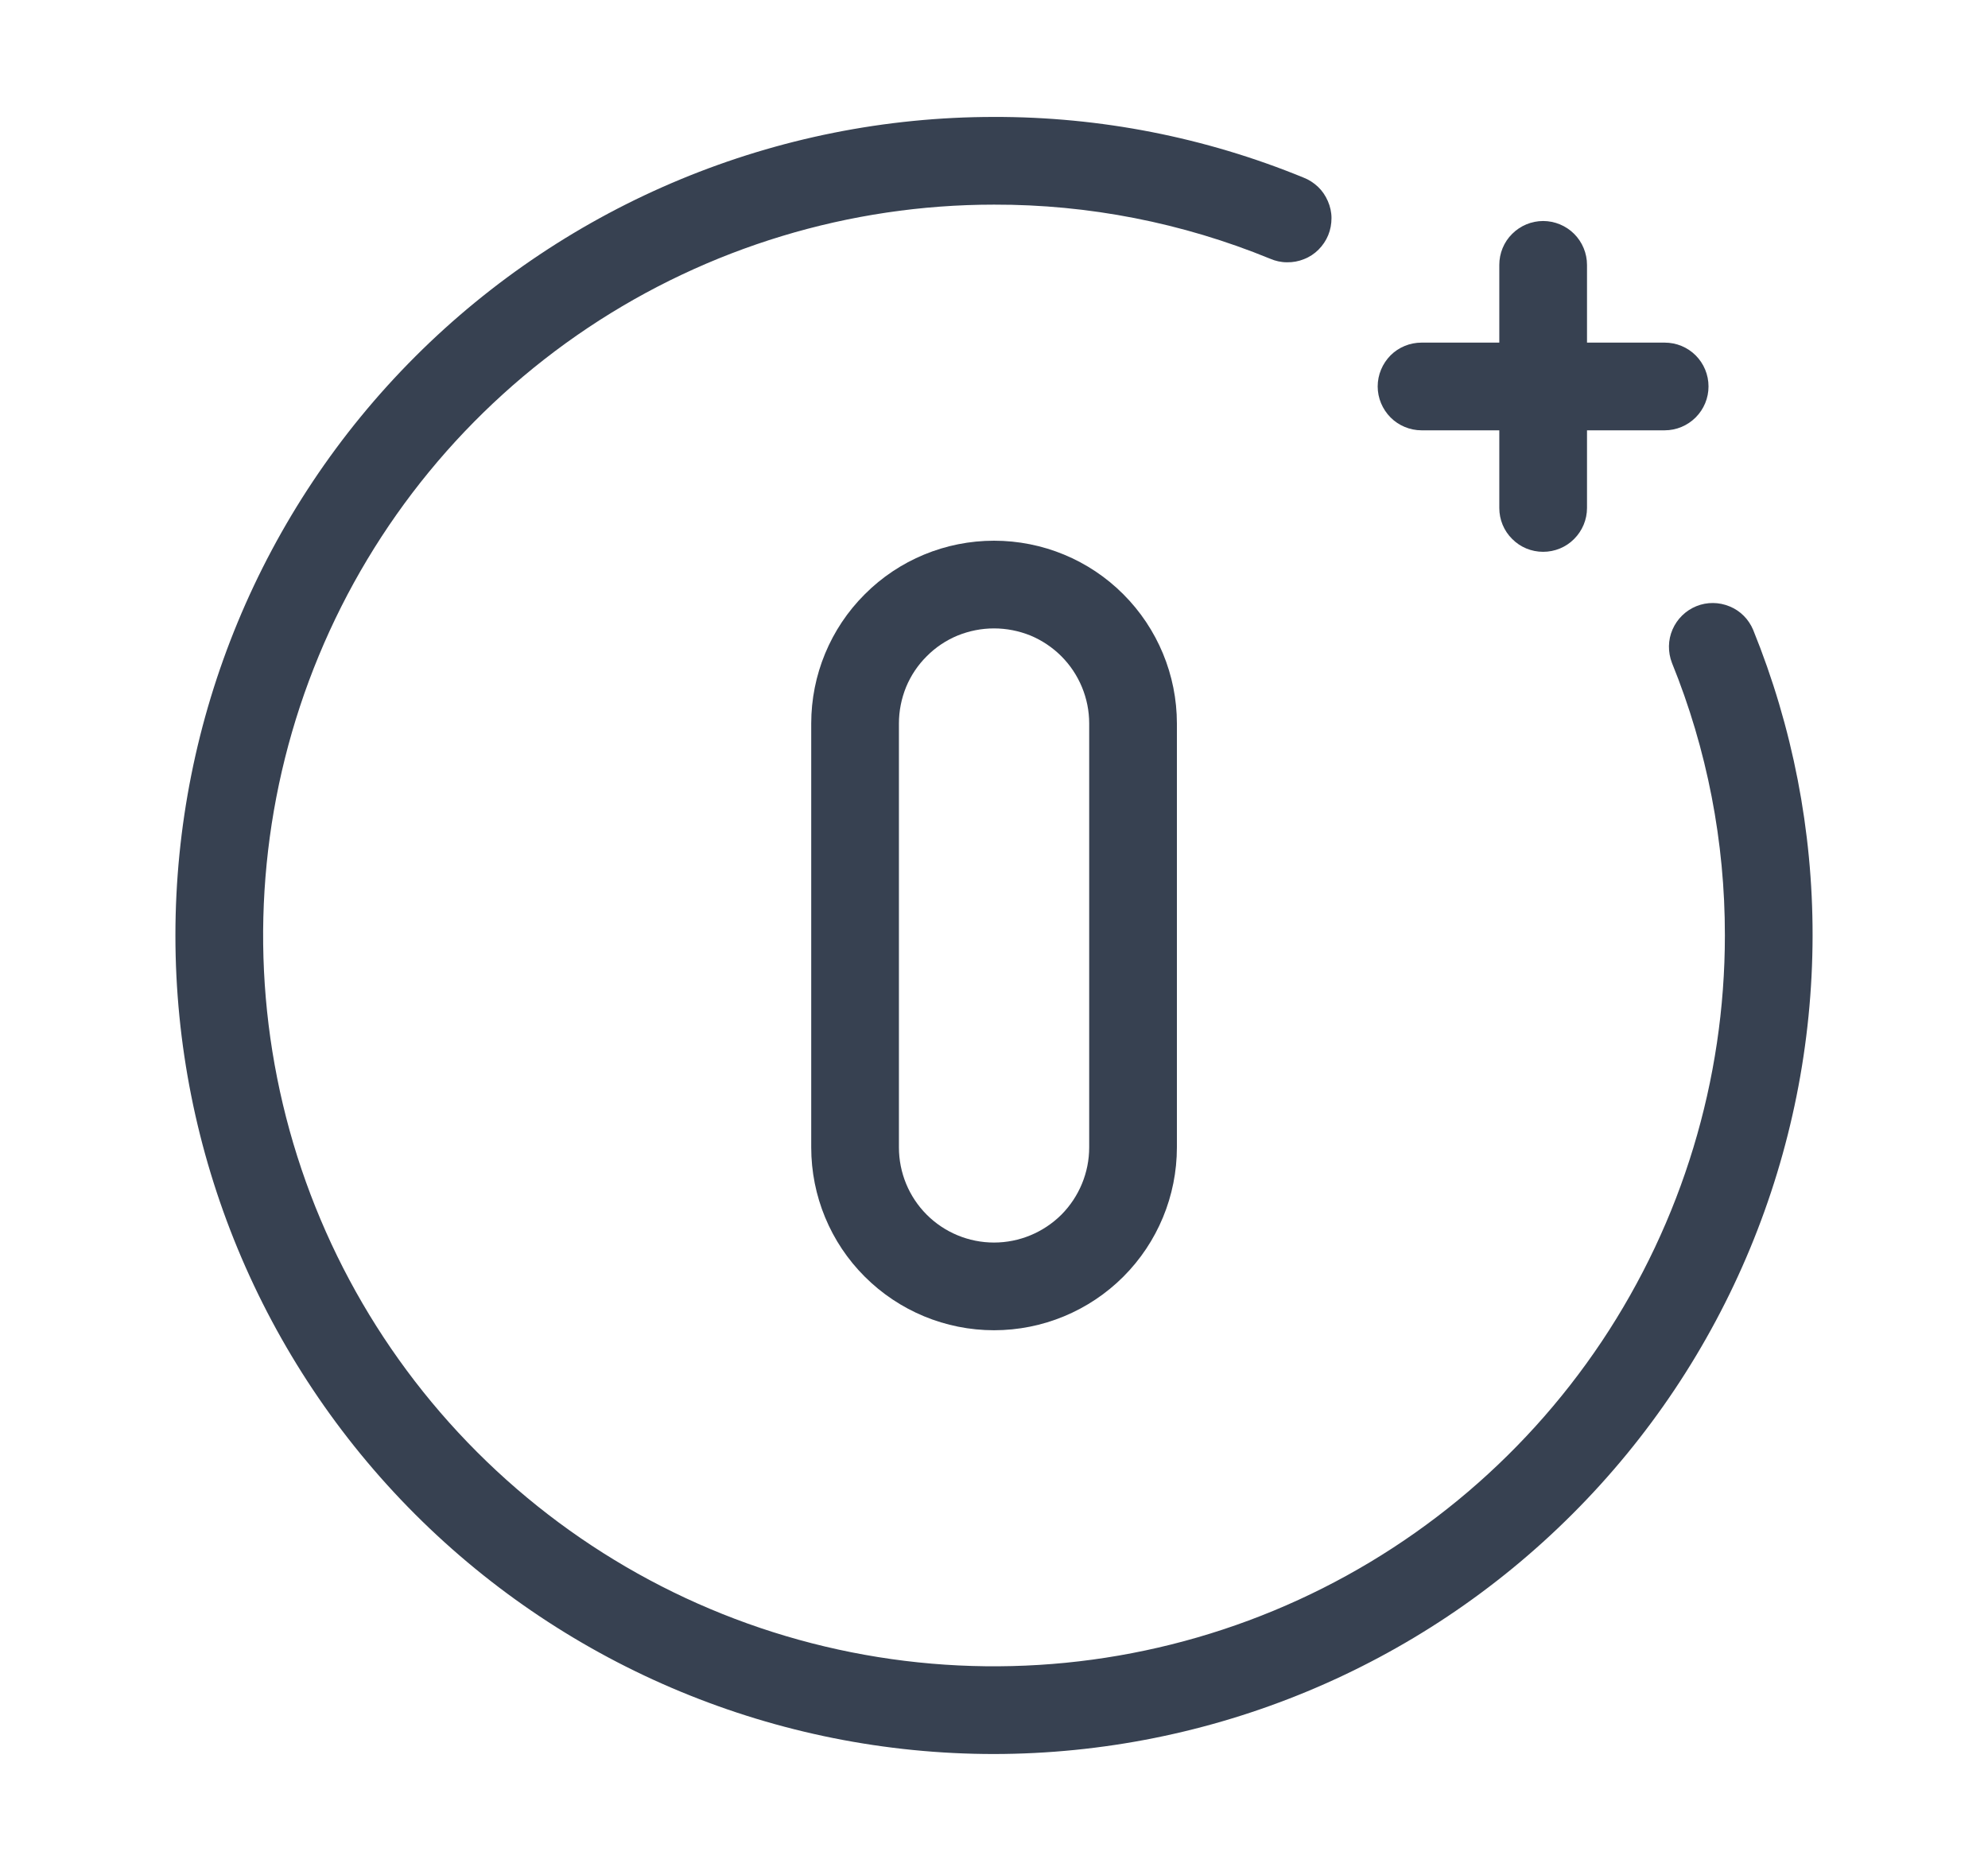
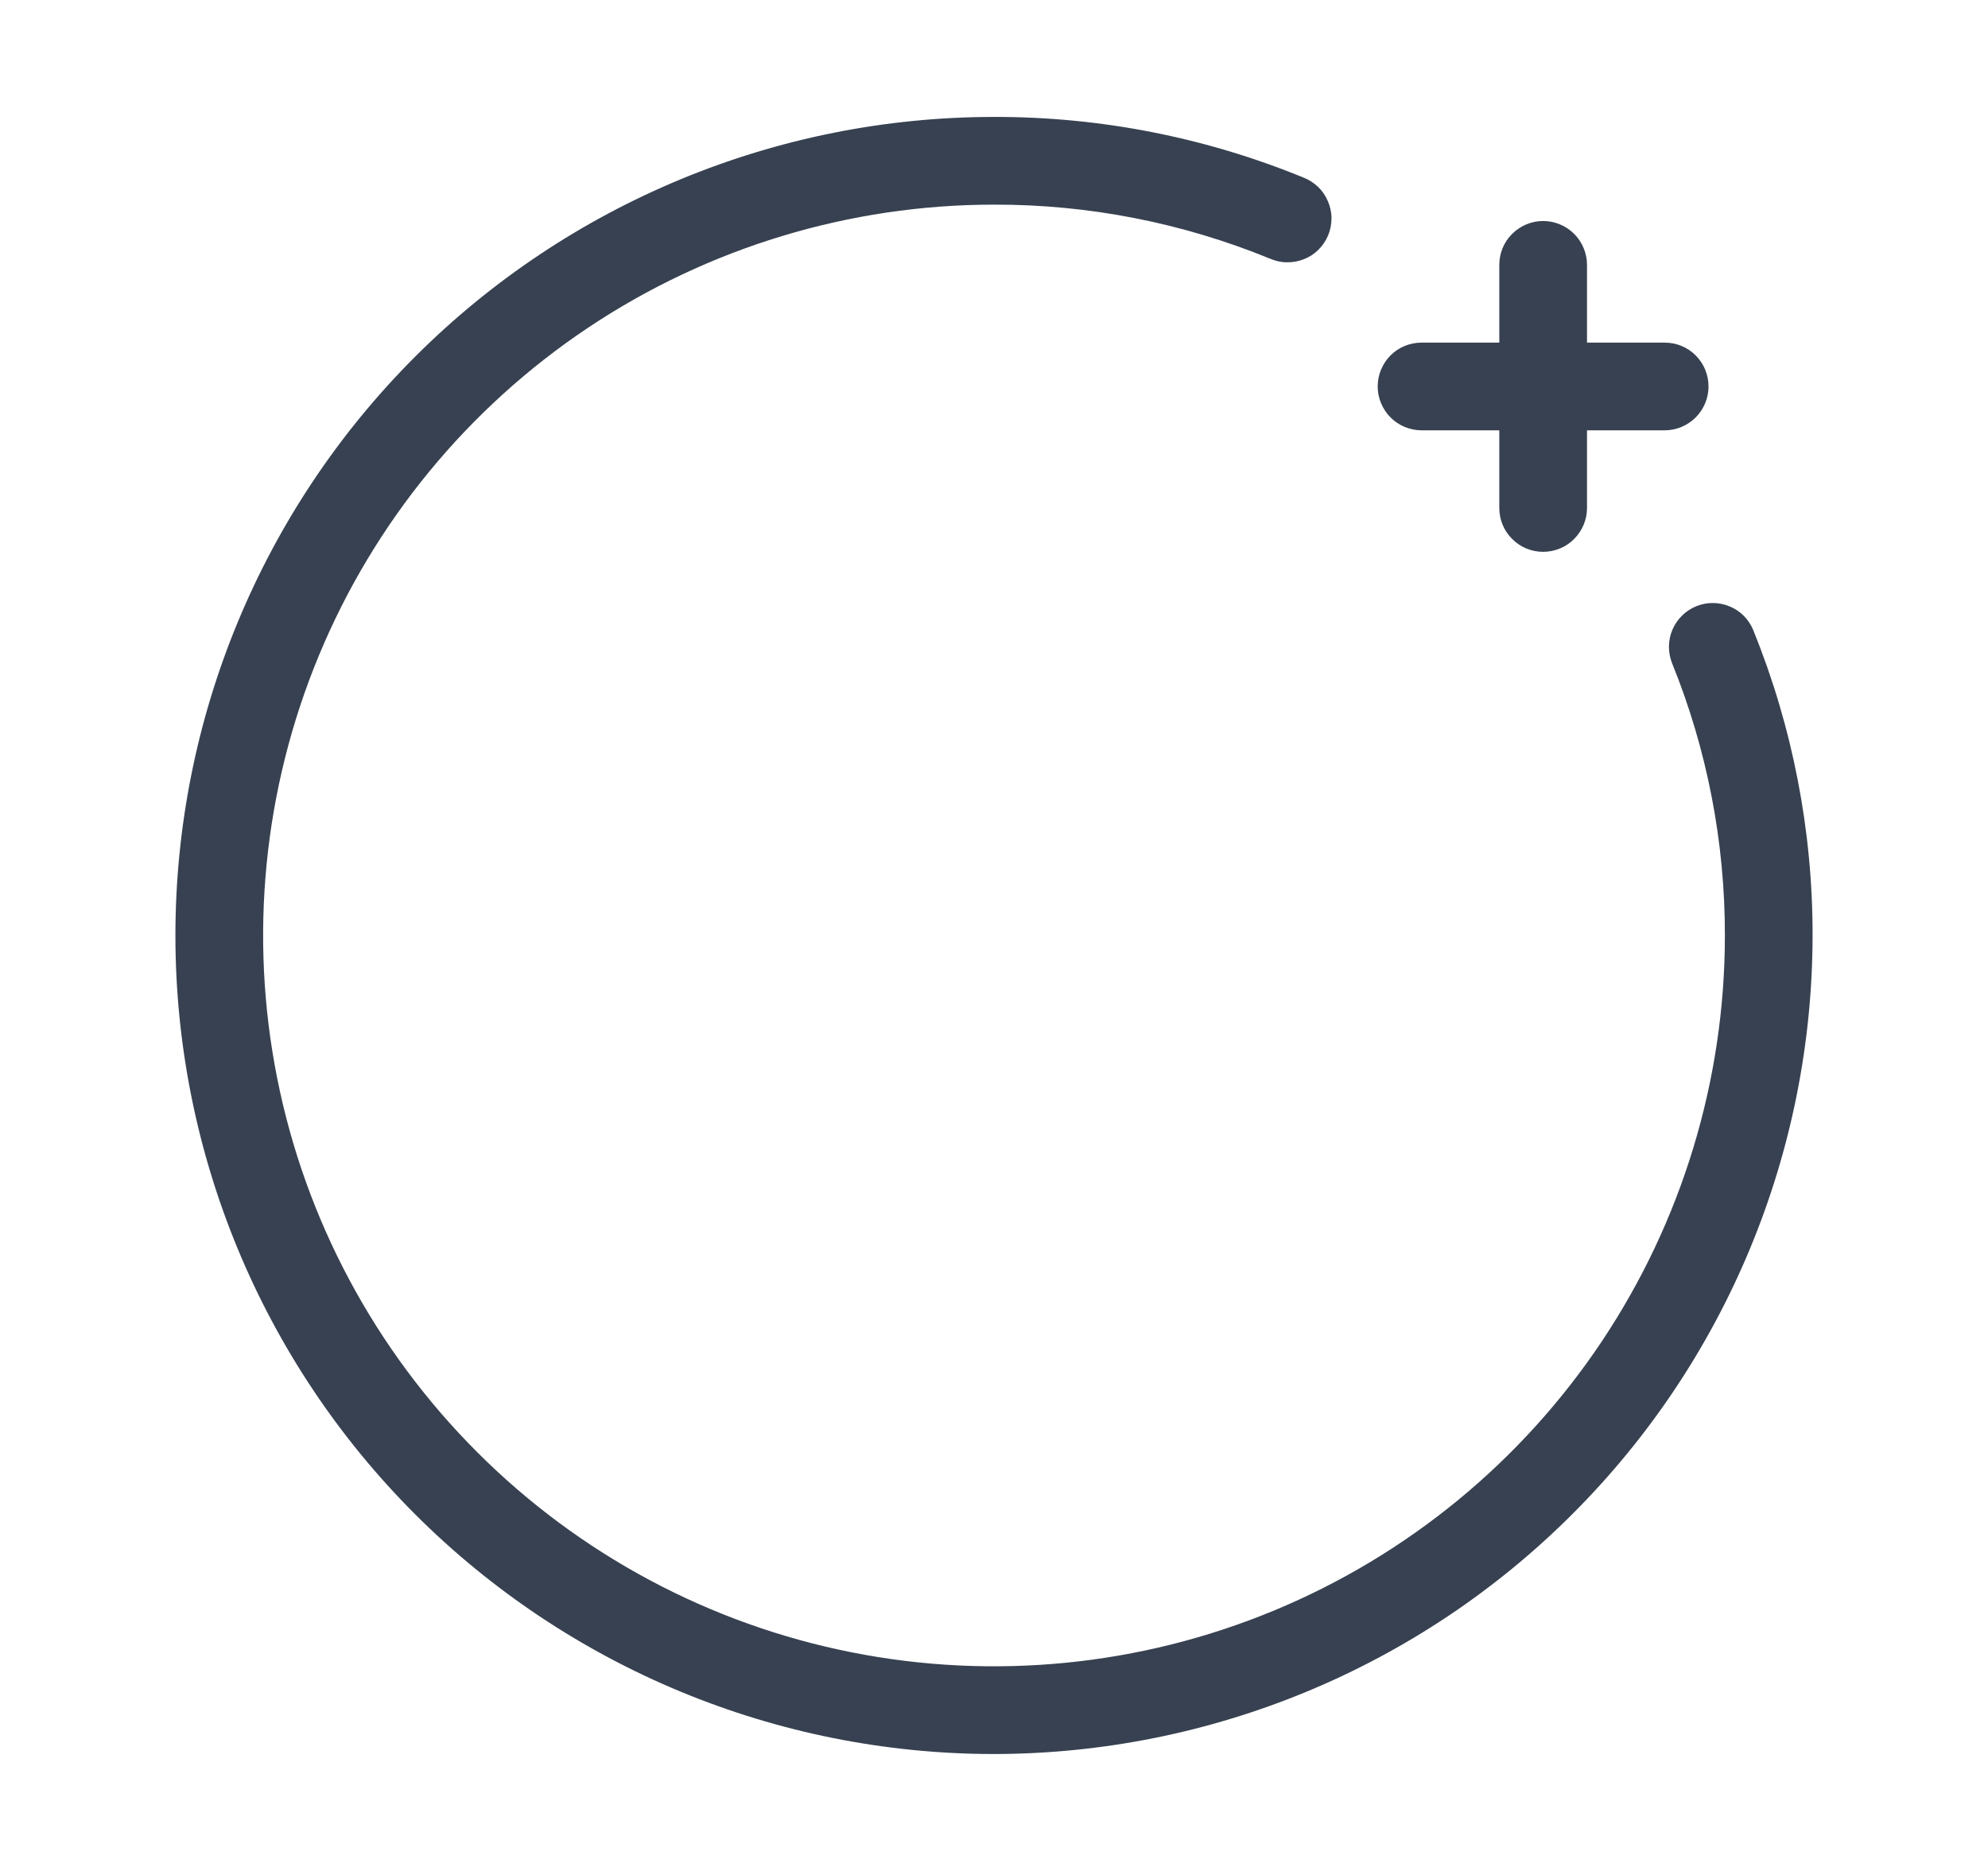
<svg xmlns="http://www.w3.org/2000/svg" width="17" height="16" viewBox="0 0 17 16" fill="none">
-   <path d="M6.937 6.187V9.812C6.937 10.227 7.101 10.625 7.395 10.918C7.688 11.211 8.086 11.376 8.5 11.376C8.915 11.376 9.313 11.211 9.606 10.918C9.899 10.625 10.064 10.227 10.064 9.812V6.187C10.064 5.773 9.899 5.375 9.606 5.082C9.313 4.788 8.915 4.624 8.5 4.624C8.086 4.624 7.688 4.788 7.395 5.082C7.101 5.375 6.937 5.773 6.937 6.187ZM9.314 6.187V9.812C9.314 10.028 9.228 10.235 9.076 10.388C8.923 10.54 8.716 10.626 8.5 10.626C8.284 10.626 8.077 10.54 7.925 10.388C7.772 10.235 7.687 10.028 7.687 9.812V6.187C7.687 6.08 7.708 5.975 7.748 5.876C7.789 5.777 7.849 5.687 7.925 5.612C8 5.536 8.09 5.476 8.189 5.435C8.288 5.395 8.393 5.374 8.5 5.374C8.607 5.374 8.713 5.395 8.812 5.435C8.91 5.476 9 5.536 9.076 5.612C9.151 5.687 9.211 5.777 9.252 5.876C9.293 5.975 9.314 6.08 9.314 6.187Z" fill="#374151" />
  <path d="M8.5 15C10.356 14.998 12.135 14.26 13.447 12.947C14.76 11.635 15.498 9.856 15.5 8C15.501 7.104 15.329 6.217 14.992 5.387C14.954 5.296 14.882 5.223 14.791 5.186C14.7 5.148 14.597 5.147 14.506 5.184C14.415 5.221 14.341 5.293 14.302 5.384C14.263 5.474 14.262 5.576 14.297 5.668C14.598 6.409 14.751 7.201 14.75 8C14.75 9.236 14.383 10.444 13.697 11.472C13.01 12.5 12.034 13.301 10.892 13.774C9.75 14.247 8.493 14.371 7.281 14.13C6.068 13.889 4.955 13.293 4.081 12.419C3.207 11.545 2.611 10.432 2.37 9.219C2.129 8.007 2.253 6.75 2.726 5.608C3.199 4.466 4 3.49 5.028 2.803C6.055 2.117 7.264 1.75 8.5 1.75C9.309 1.748 10.111 1.905 10.86 2.212C10.906 2.232 10.955 2.243 11.005 2.243C11.055 2.244 11.105 2.235 11.151 2.216C11.198 2.198 11.24 2.17 11.275 2.135C11.311 2.099 11.339 2.057 11.358 2.011C11.377 1.965 11.386 1.915 11.386 1.865C11.386 1.815 11.375 1.766 11.355 1.72C11.335 1.674 11.307 1.632 11.271 1.598C11.234 1.563 11.192 1.536 11.145 1.518C10.306 1.174 9.407 0.998 8.5 1C6.643 1 4.863 1.738 3.55 3.05C2.237 4.363 1.5 6.144 1.5 8C1.5 9.857 2.237 11.637 3.55 12.95C4.863 14.262 6.643 15 8.5 15Z" fill="#374151" />
  <path d="M13.196 4.719C13.295 4.719 13.391 4.68 13.461 4.609C13.531 4.539 13.571 4.444 13.571 4.344V3.68H14.235C14.335 3.68 14.43 3.64 14.5 3.57C14.571 3.499 14.61 3.404 14.61 3.305C14.61 3.205 14.571 3.11 14.5 3.039C14.43 2.969 14.335 2.93 14.235 2.93H13.571V2.265C13.571 2.166 13.531 2.07 13.461 2C13.391 1.93 13.295 1.89 13.196 1.89C13.096 1.89 13.001 1.93 12.931 2C12.86 2.07 12.821 2.166 12.821 2.265V2.93H12.156C12.057 2.93 11.961 2.969 11.891 3.039C11.821 3.11 11.781 3.205 11.781 3.305C11.781 3.404 11.821 3.499 11.891 3.57C11.961 3.64 12.057 3.68 12.156 3.68H12.821V4.344C12.821 4.444 12.86 4.539 12.931 4.609C13.001 4.68 13.096 4.719 13.196 4.719Z" fill="#374151" />
</svg>